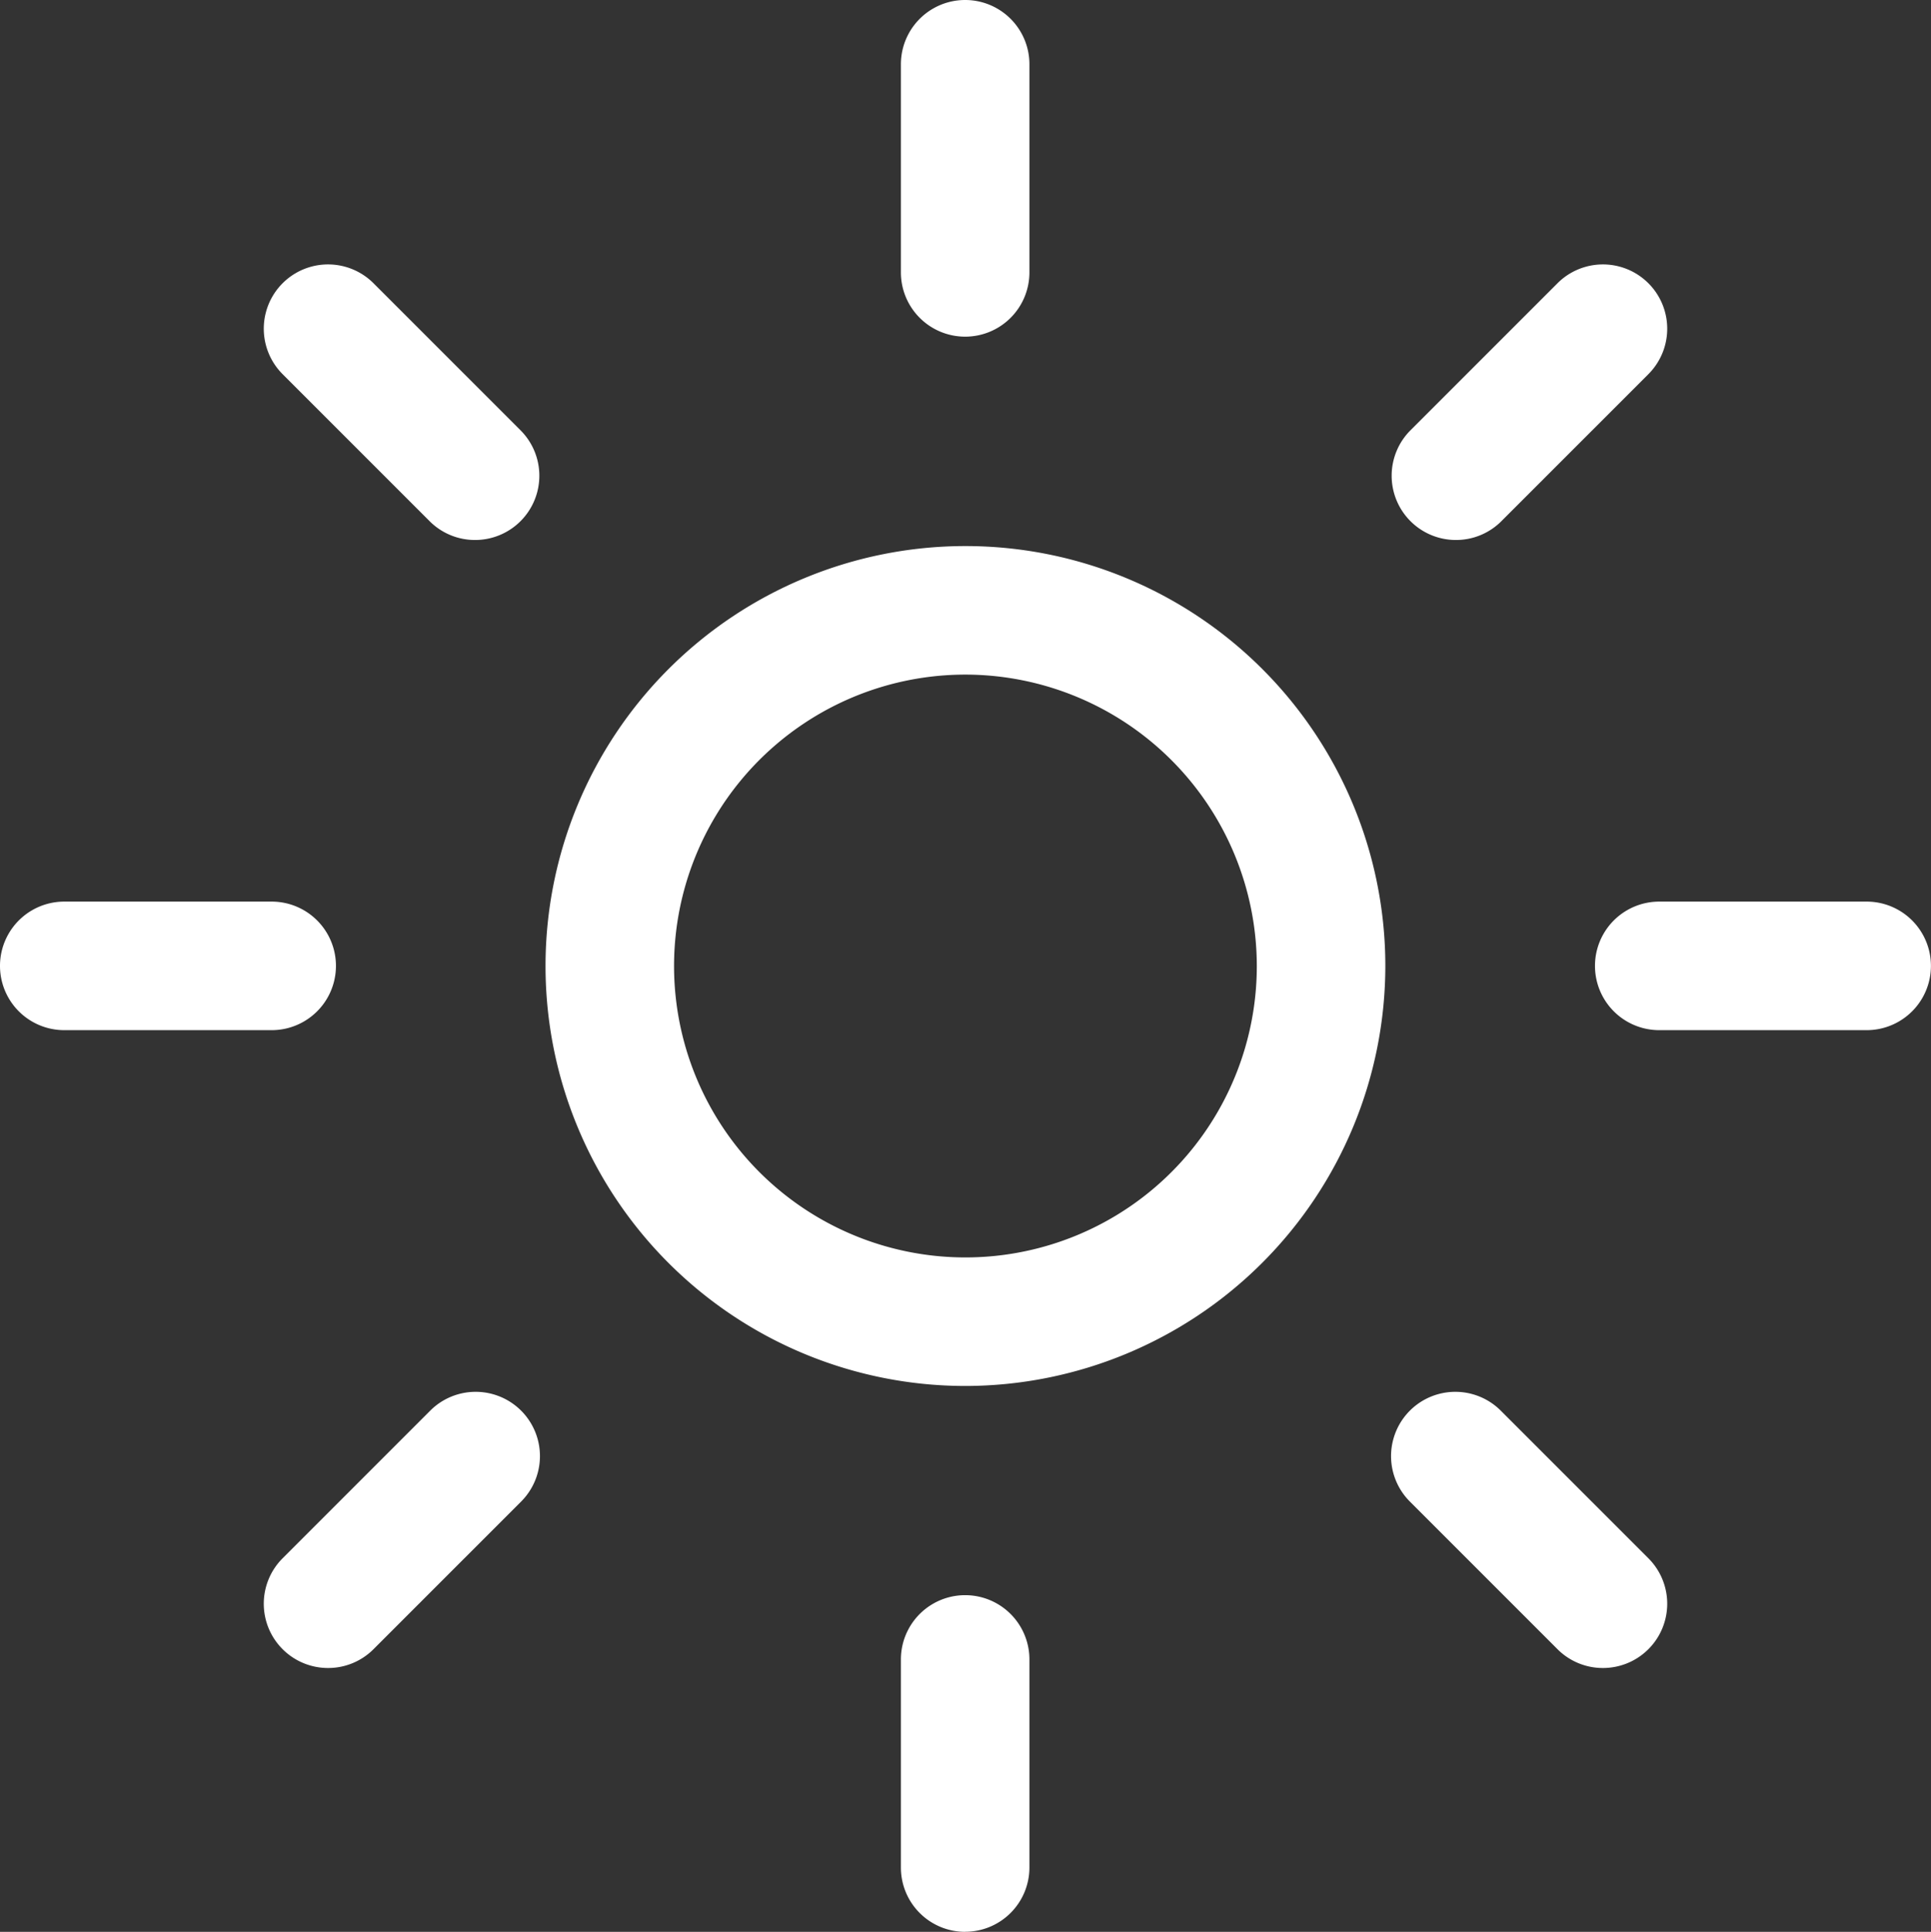
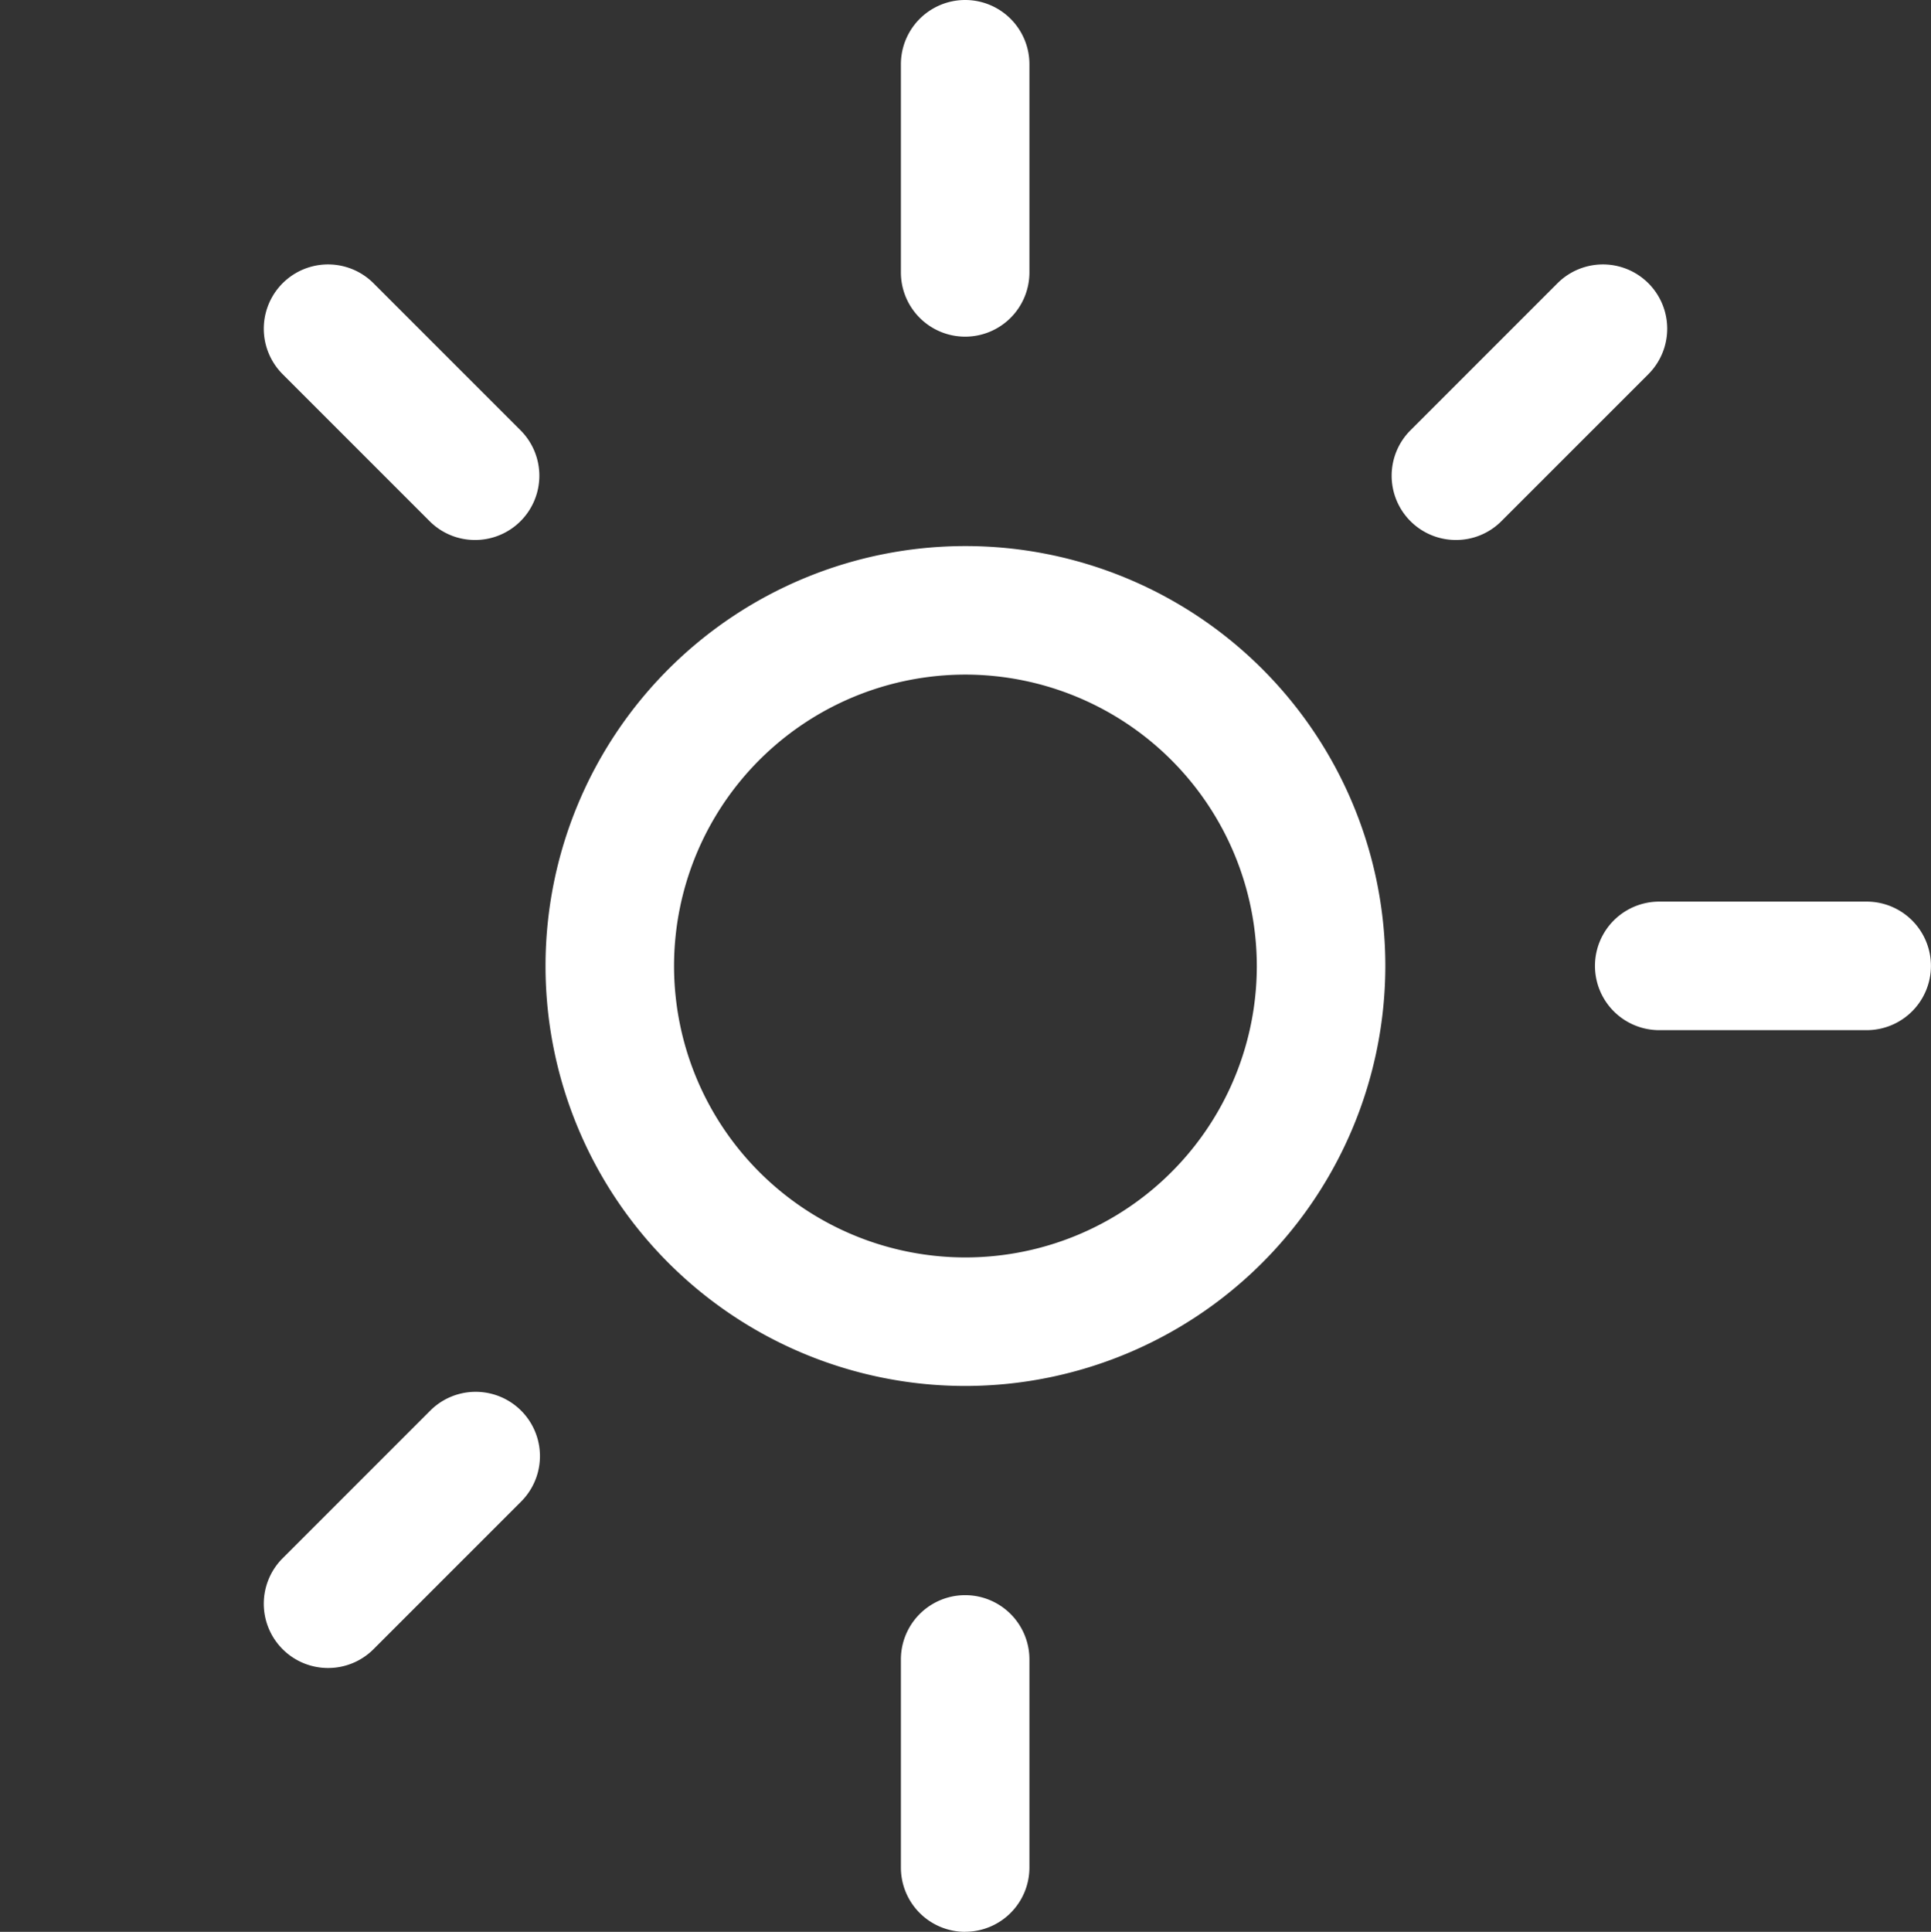
<svg xmlns="http://www.w3.org/2000/svg" width="28.636" height="28.645" viewBox="0 0 28.636 28.645">
  <rect x="0" y="0" width="28.636" height="28.645" fill="#333333" stroke="none" />
  <defs>
    <clipPath id="clip-path">
      <rect id="Rectangle_224" data-name="Rectangle 224" width="28.636" height="28.645" fill="#fff" />
    </clipPath>
  </defs>
  <g id="sun-morzine" clip-path="url(#clip-path)">
    <path id="Tracé_474" data-name="Tracé 474" d="M27.444,33.689a6.227,6.227,0,1,1,6.227-6.227,6.234,6.234,0,0,1-6.227,6.227m0-10.548a4.321,4.321,0,1,0,4.321,4.32,4.326,4.326,0,0,0-4.321-4.32" transform="translate(-13.127 -13.138)" fill="#fff" />
    <path id="Tracé_475" data-name="Tracé 475" d="M35.993,4.992a.953.953,0,0,1-.953-.953V.953a.953.953,0,1,1,1.906,0V4.039a.953.953,0,0,1-.953.953" transform="translate(-21.68 0)" fill="#fff" />
    <path id="Tracé_476" data-name="Tracé 476" d="M13.392,14.368a.95.95,0,0,1-.674-.279l-2.18-2.18a.953.953,0,0,1,1.348-1.348l2.18,2.18a.953.953,0,0,1-.674,1.627" transform="translate(-6.347 -6.361)" fill="#fff" />
-     <path id="Tracé_477" data-name="Tracé 477" d="M4.029,36.97H.953a.953.953,0,0,1,0-1.906H4.029a.953.953,0,0,1,0,1.906" transform="translate(0 -21.695)" fill="#fff" />
    <path id="Tracé_478" data-name="Tracé 478" d="M11.212,58.222a.953.953,0,0,1-.674-1.627l2.189-2.189a.953.953,0,0,1,1.348,1.348l-2.189,2.189a.95.95,0,0,1-.674.279" transform="translate(-6.347 -33.489)" fill="#fff" />
    <path id="Tracé_479" data-name="Tracé 479" d="M35.993,67.026a.953.953,0,0,1-.953-.953V62.987a.953.953,0,0,1,1.906,0v3.085a.953.953,0,0,1-.953.953" transform="translate(-21.68 -38.381)" fill="#fff" />
-     <path id="Tracé_480" data-name="Tracé 480" d="M57.246,58.222a.95.95,0,0,1-.674-.279l-2.189-2.189a.953.953,0,0,1,1.348-1.348l2.189,2.189a.953.953,0,0,1-.674,1.627" transform="translate(-33.475 -33.489)" fill="#fff" />
    <path id="Tracé_481" data-name="Tracé 481" d="M66.064,36.97H62.988a.953.953,0,0,1,0-1.906h3.076a.953.953,0,0,1,0,1.906" transform="translate(-38.382 -21.695)" fill="#fff" />
    <path id="Tracé_482" data-name="Tracé 482" d="M55.08,14.368a.953.953,0,0,1-.674-1.627l2.18-2.18a.953.953,0,0,1,1.348,1.348l-2.18,2.18a.95.95,0,0,1-.674.279" transform="translate(-33.489 -6.361)" fill="#fff" />
  </g>
</svg>